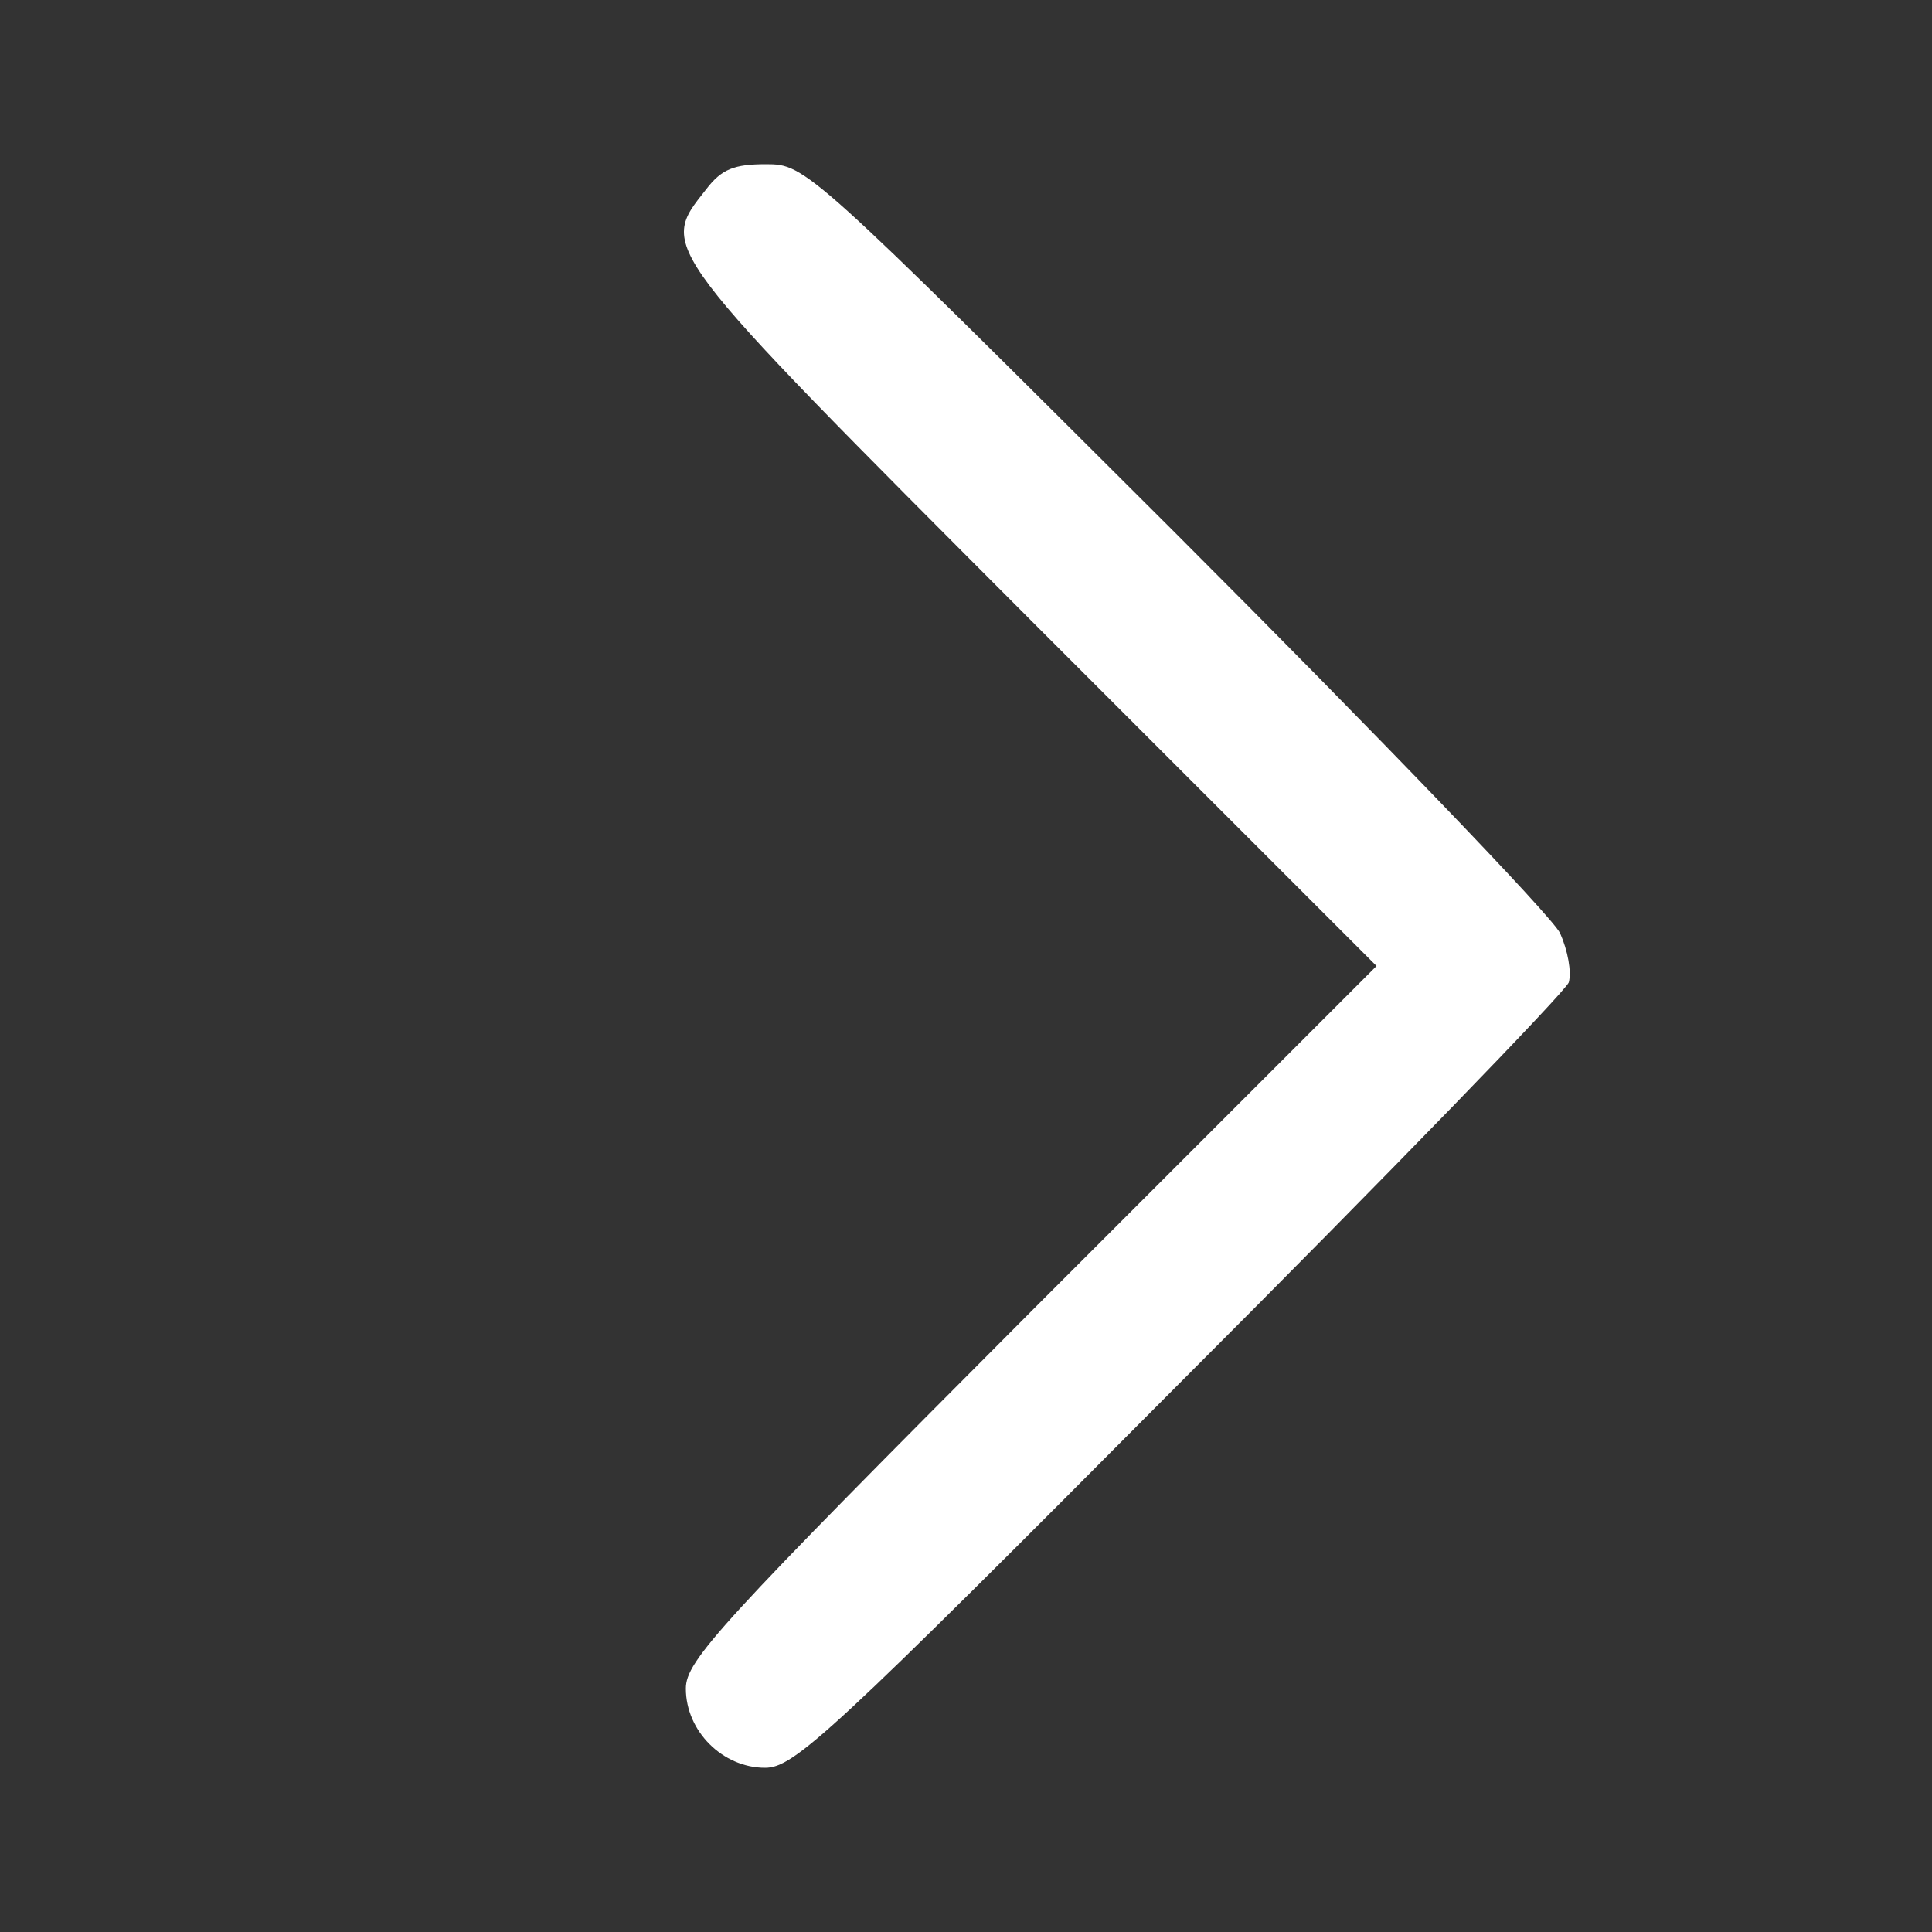
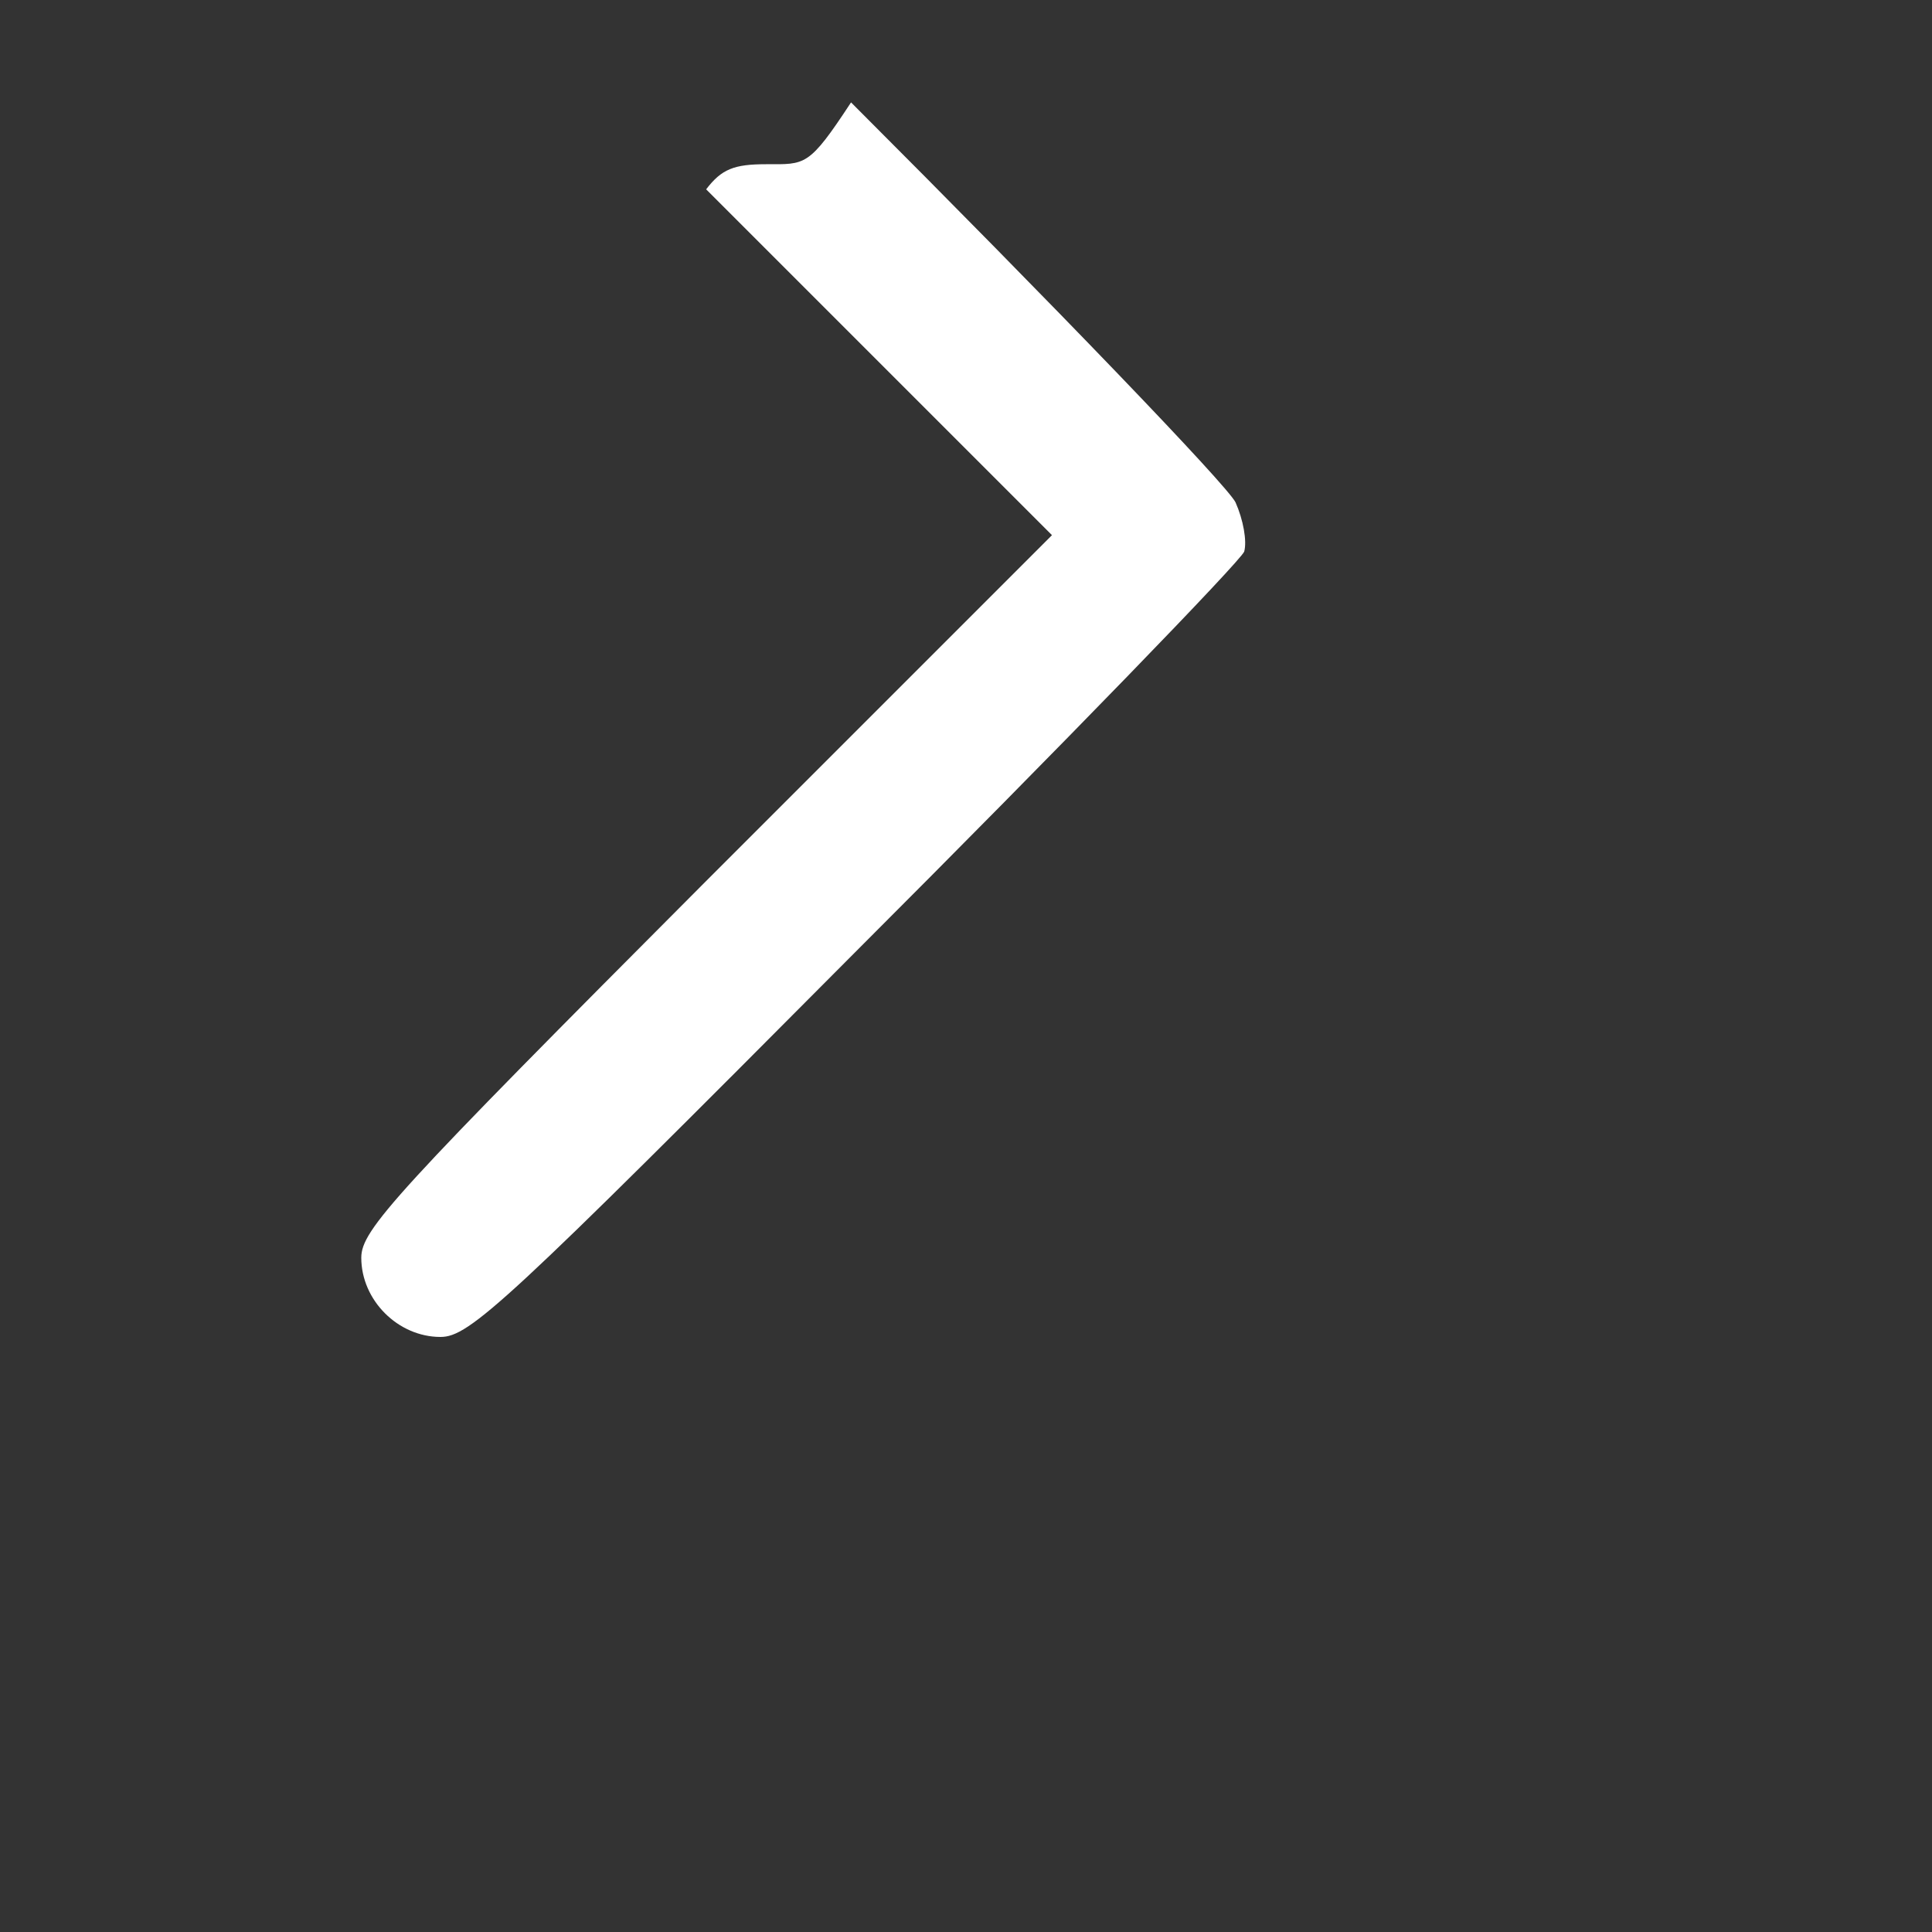
<svg xmlns="http://www.w3.org/2000/svg" version="1.0" width="266.667" height="266.667" viewBox="0 0 200 200">
  <rect x="0" y="0" width="200" height="200" fill="#333333" stroke="none" />
-   <path d="M73.1 19.6c-4.9 6.2-5.3 5.6 33.6 44.6l35.8 35.8-35.8 35.8c-32.3 32.4-35.7 36.1-35.7 39 0 4.4 3.8 8.2 8.2 8.2 3 0 6.7-3.4 42.9-39.8 21.8-21.8 39.9-40.5 40.3-41.5.3-1.1-.1-3.3-.9-5.1-.9-1.8-18.8-20.4-39.8-41.4C83.7 17.3 83.4 17 79.3 17c-3.3 0-4.6.5-6.2 2.6z" fill="#fff" />
+   <path d="M73.1 19.6l35.8 35.8-35.8 35.8c-32.3 32.4-35.7 36.1-35.7 39 0 4.4 3.8 8.2 8.2 8.2 3 0 6.7-3.4 42.9-39.8 21.8-21.8 39.9-40.5 40.3-41.5.3-1.1-.1-3.3-.9-5.1-.9-1.8-18.8-20.4-39.8-41.4C83.7 17.3 83.4 17 79.3 17c-3.3 0-4.6.5-6.2 2.6z" fill="#fff" />
</svg>